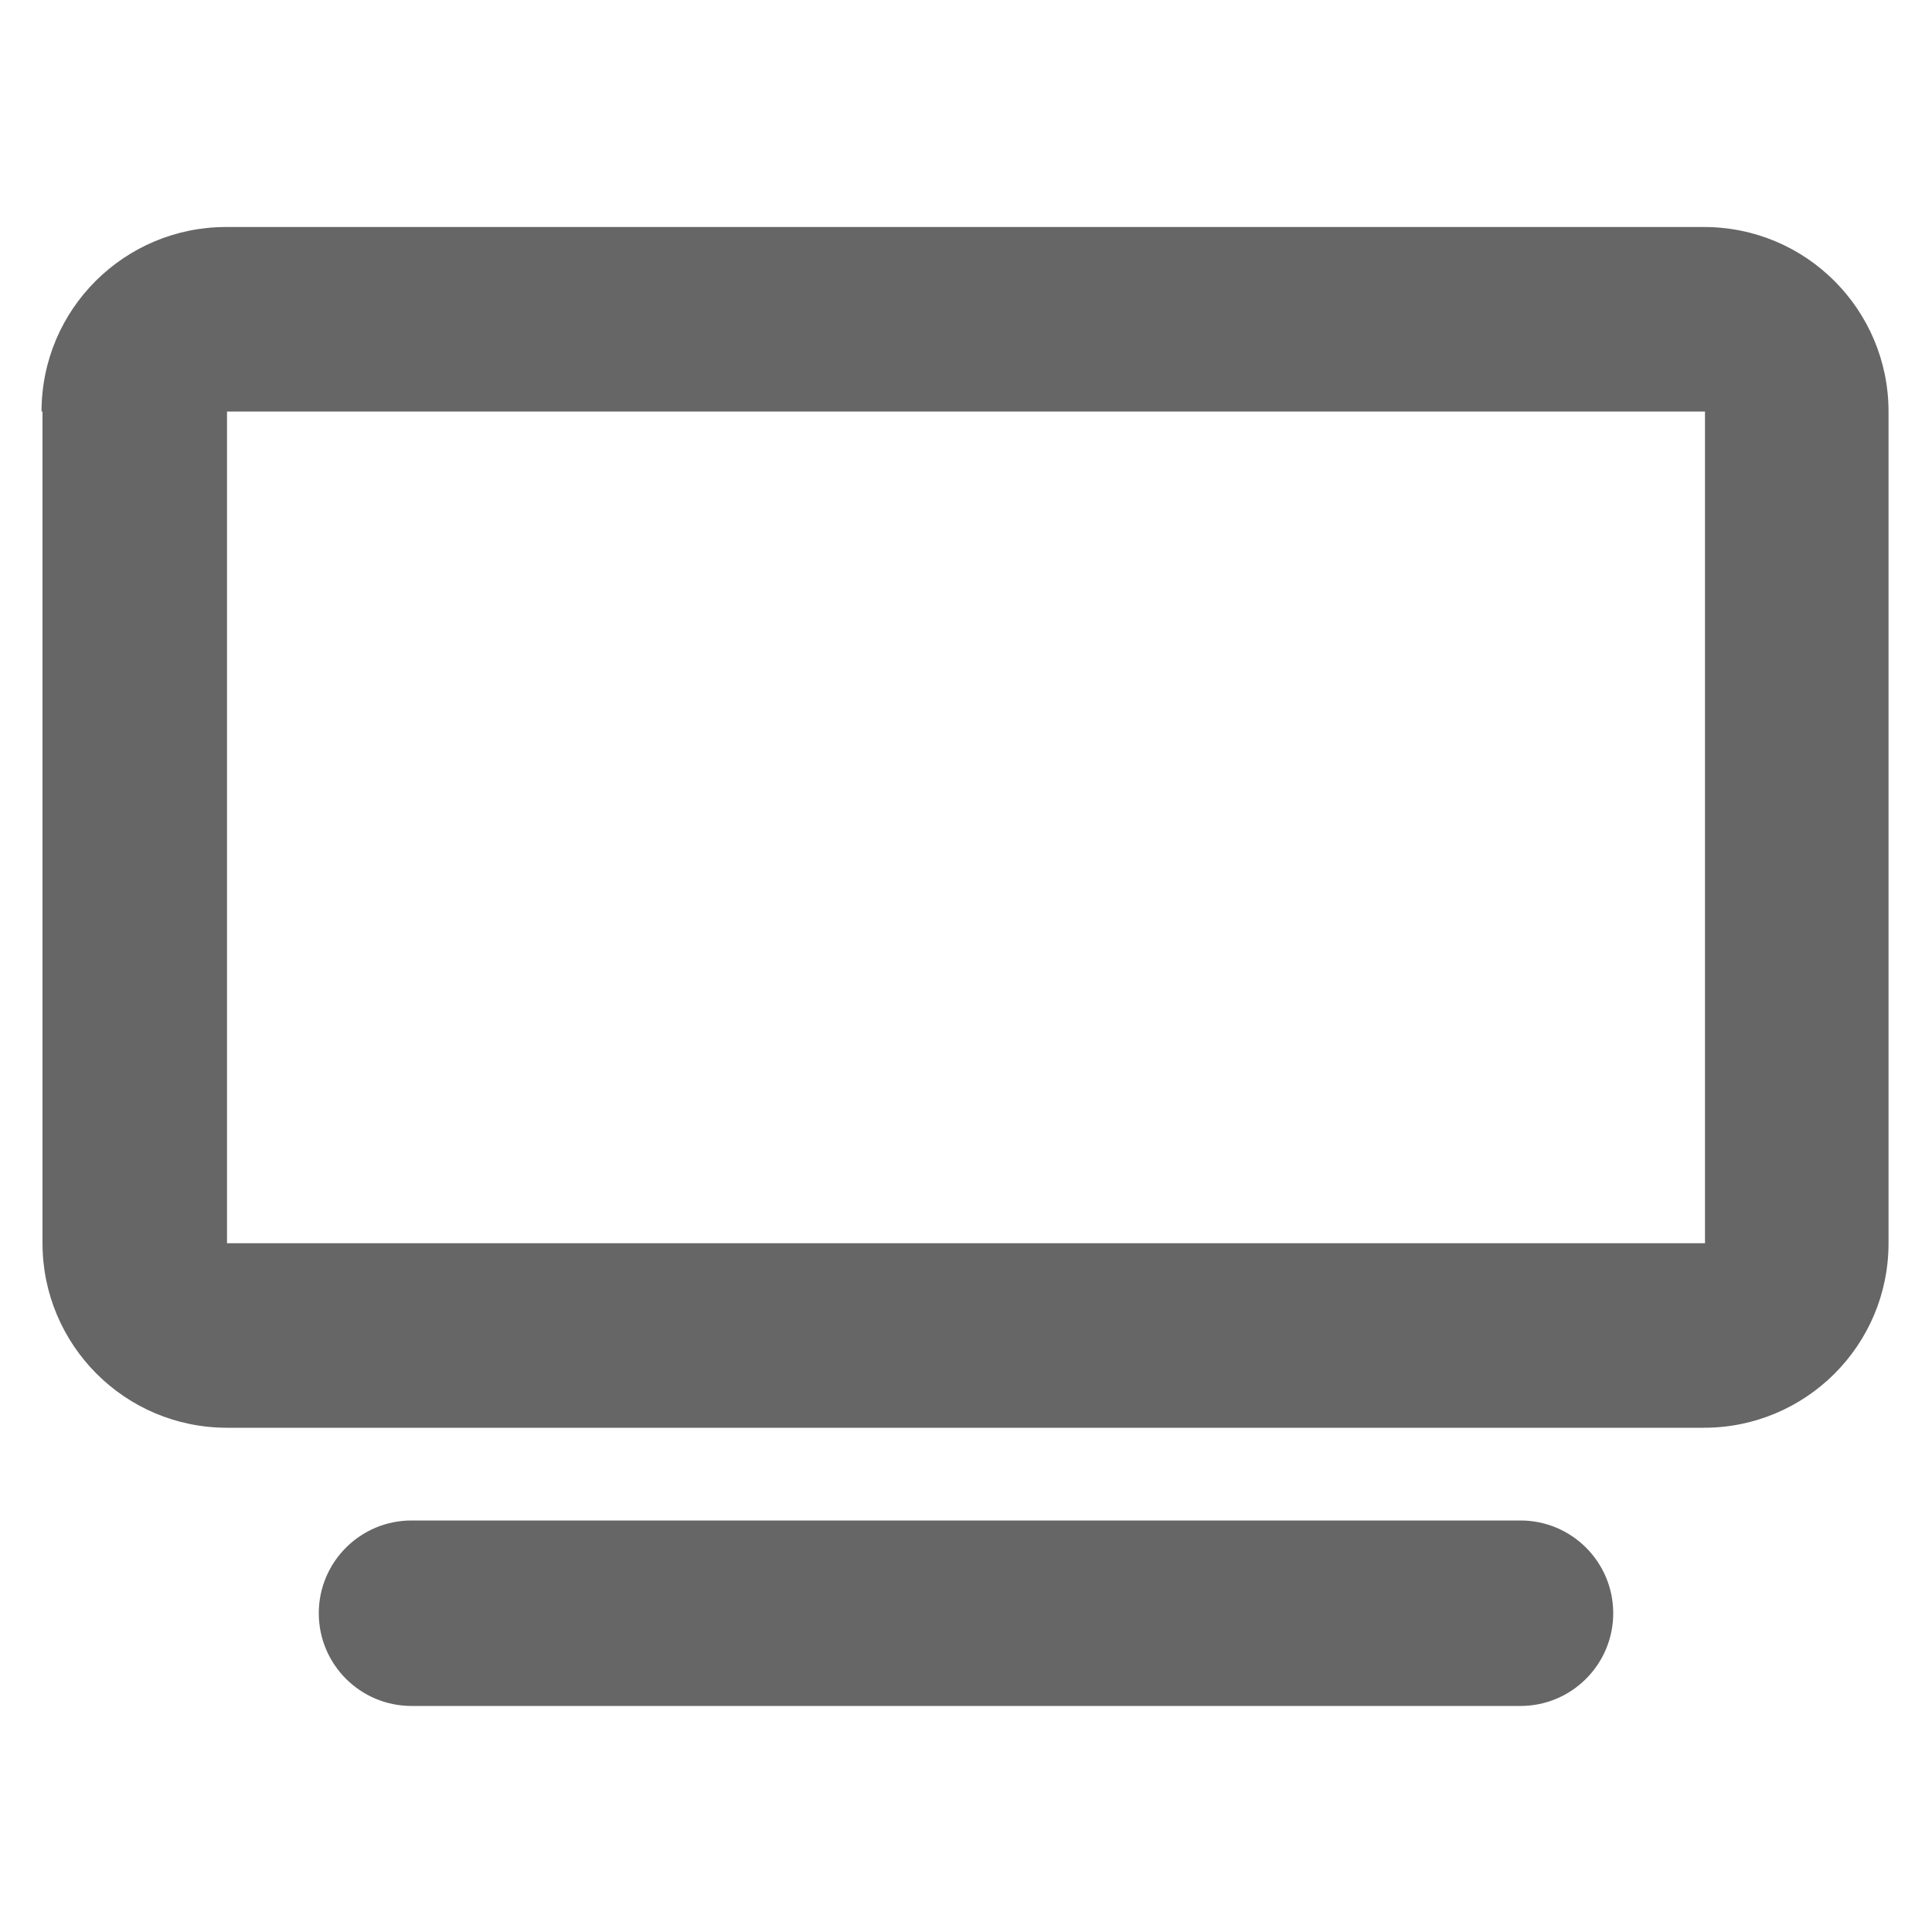
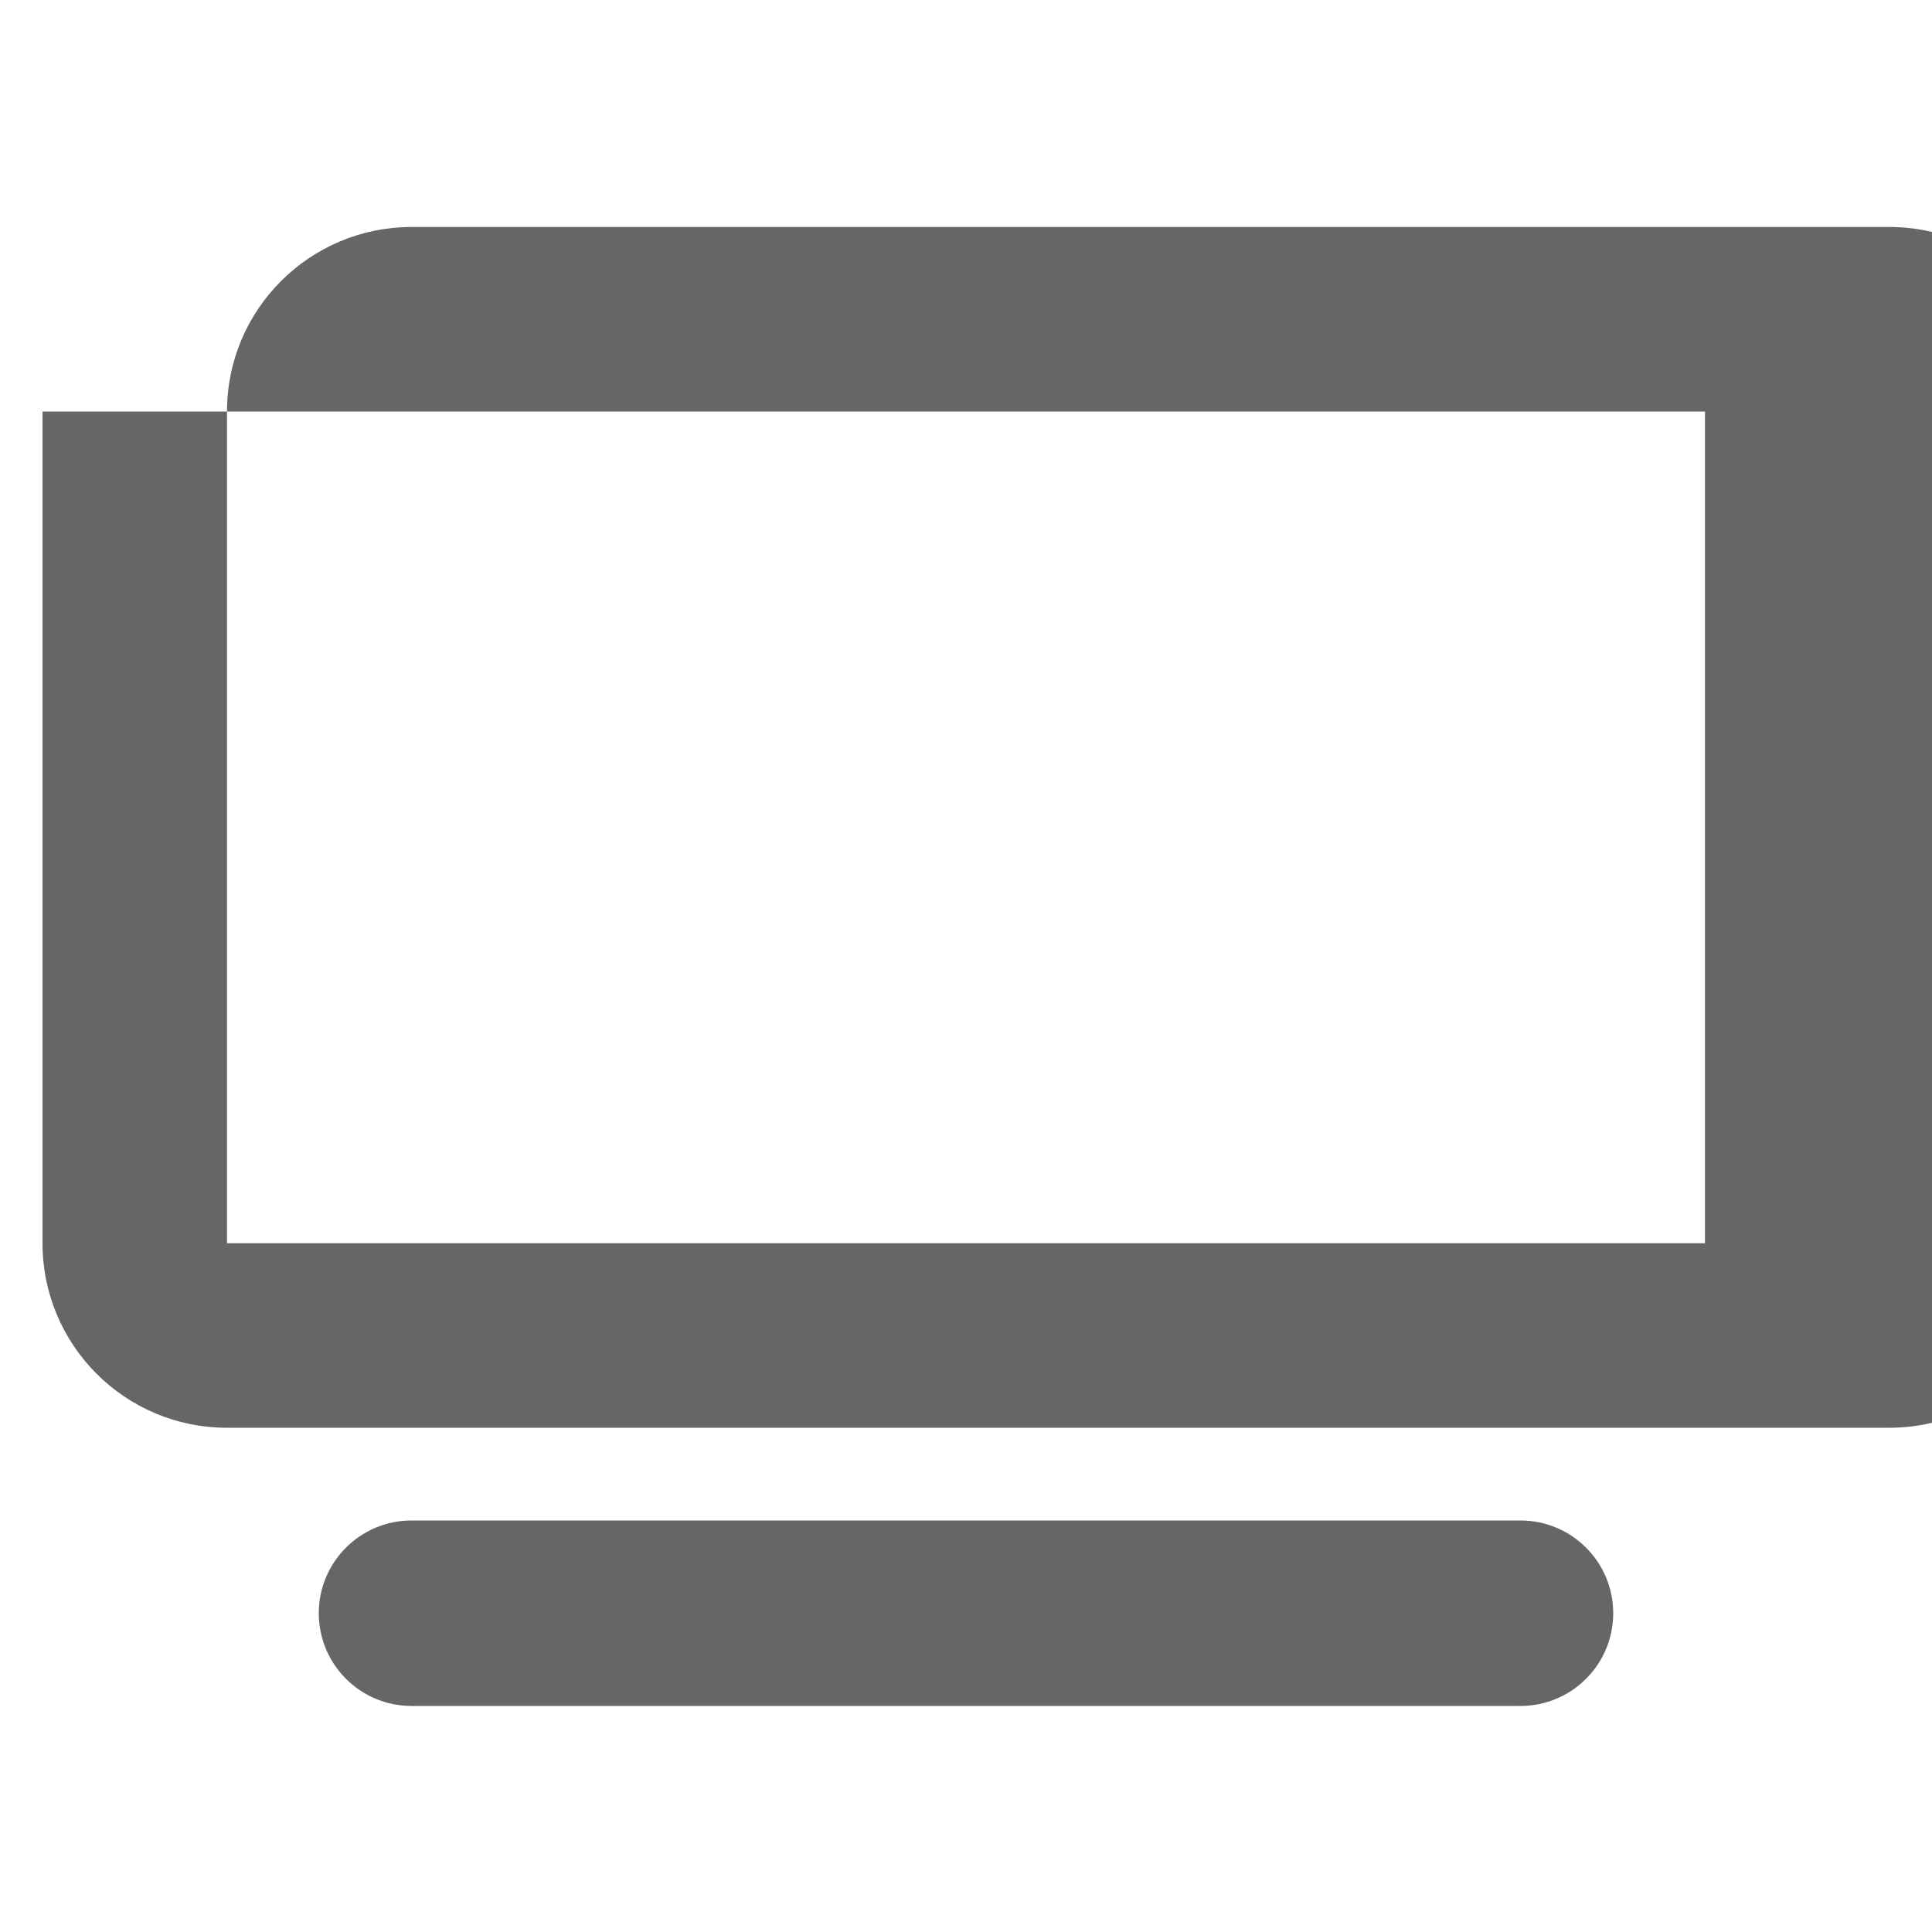
<svg xmlns="http://www.w3.org/2000/svg" id="Capa_1" data-name="Capa 1" width="20" height="20" viewBox="0 0 20 20">
  <defs>
    <style>
      .cls-1 {
        fill: #666;
      }
    </style>
  </defs>
-   <path class="cls-1" d="M2.35,4.26v8.61h15.3V4.26H2.35ZM.43,4.26c0-1.06.86-1.91,1.91-1.91h15.3c1.06,0,1.91.86,1.91,1.91v8.61c0,1.06-.86,1.91-1.91,1.91H2.35c-1.06,0-1.91-.86-1.91-1.91V4.26ZM4.26,15.74h11.48c.53,0,.96.43.96.96s-.43.96-.96.96H4.26c-.53,0-.96-.43-.96-.96s.43-.96.96-.96Z" />
+   <path class="cls-1" d="M2.35,4.26v8.61h15.3V4.26H2.35Zc0-1.06.86-1.91,1.91-1.91h15.3c1.06,0,1.91.86,1.91,1.91v8.61c0,1.06-.86,1.91-1.91,1.91H2.35c-1.06,0-1.91-.86-1.91-1.91V4.26ZM4.26,15.74h11.48c.53,0,.96.43.96.96s-.43.96-.96.96H4.26c-.53,0-.96-.43-.96-.96s.43-.96.96-.96Z" />
</svg>